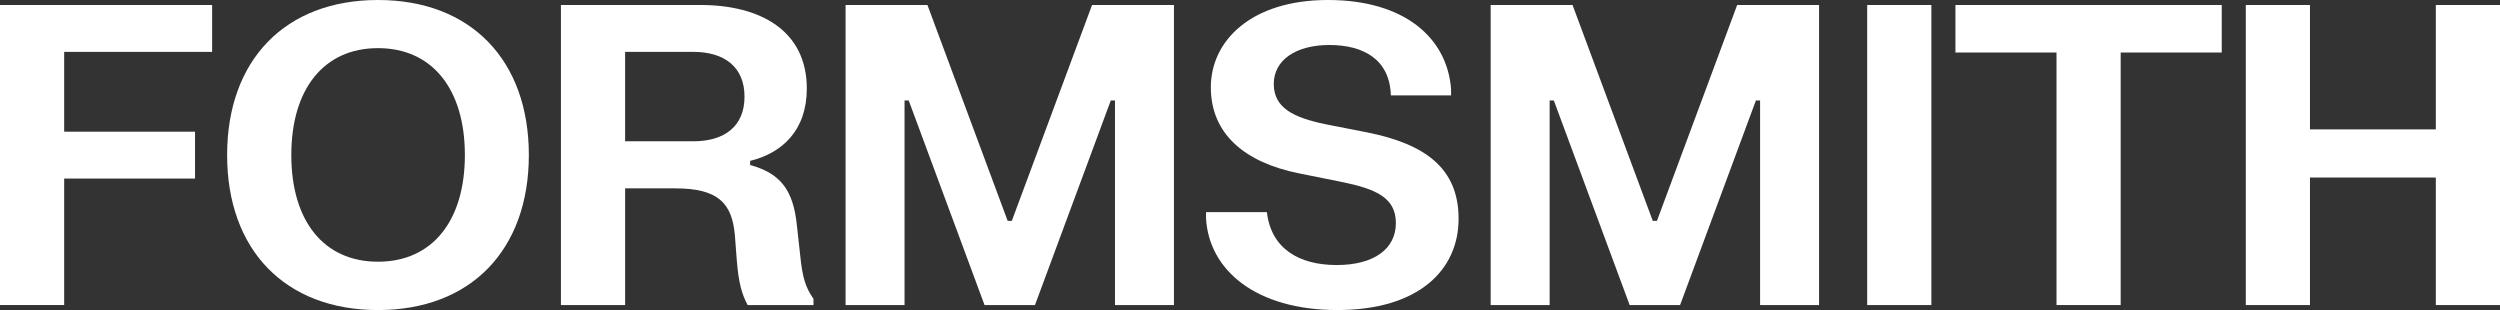
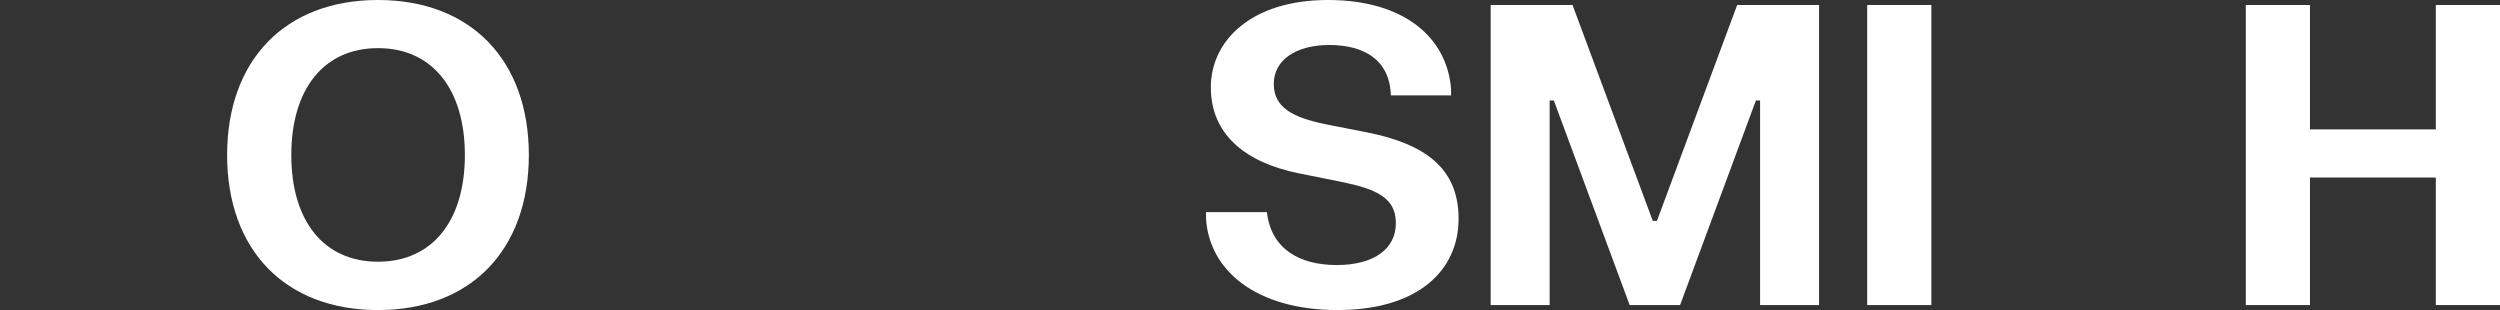
<svg xmlns="http://www.w3.org/2000/svg" viewBox="0 0 2305.41 285.92" data-name="Layer 1" id="Layer_1">
  <rect x="0" y="0" width="2305.41" height="285.92" fill="#333333" stroke="none" />
  <defs>
    <style>
      .cls-1 {
        fill: #fff;
      }
    </style>
  </defs>
  <path d="M348.56,0c85.7,0,139.12,55.53,139.12,142.96s-53.42,142.96-139.12,142.96-139.12-55.53-139.12-142.96S262.86,0,348.56,0ZM348.56,241.34c49.96,0,80.13-37.47,80.13-98.38s-30.17-98.57-80.13-98.57-79.93,37.66-79.93,98.57,29.98,98.38,79.93,98.38Z" class="cls-1" />
  <path d="M1224.57,0c71.09,0,110.1,35.36,113.56,82.24v5.76h-55.53c-.96-33.43-25.56-46.5-56.68-46.5s-51.3,14.03-51.3,35.93,17.87,30.93,47.46,37.08l39.2,7.69c52.07,10.57,83.78,32.28,83.78,79.55s-36.89,84.16-111.83,84.16-118.37-36.7-121.06-84.55v-5.76h56.11c3.84,33.63,29.59,48.81,64.37,48.81s54.57-15.18,54.57-38.62-18.06-31.51-50.15-38.05l-39.2-7.88c-50.53-10.18-81.28-36.7-81.28-79.36S1153.48,0,1224.57,0Z" class="cls-1" />
-   <path d="M0,4.61h195.61v43.23H59.18v73.59h120.67v43.23H59.18v116.63H0V4.61Z" class="cls-1" />
-   <path d="M738.05,236.73c1.92,18.45,4.61,28.25,12.11,38.81v5.76h-60.72c-5.57-10.57-8.26-20.37-9.99-41.12l-1.73-22.67c-2.5-30.55-15.76-43.81-55.15-43.81h-46.12v107.6h-59.18V4.61h128.74c55.15,0,98,23.64,98,77.05,0,38.62-22.87,59.57-52.26,66.68v3.84c29.21,7.88,39.77,24.6,43.04,54.96l3.27,29.59ZM576.45,47.85v82.43h63.03c28.44,0,47.08-13.64,47.08-41.12s-18.64-41.31-47.08-41.31h-63.03Z" class="cls-1" />
-   <path d="M779.74,4.61h75.51l73.98,199.07h3.84L1007.06,4.61h75.51v276.7h-54.38V92.62h-3.84l-69.94,188.69h-46.5l-69.94-188.69h-3.84v188.69h-54.38V4.61Z" class="cls-1" />
  <path d="M1374.64,4.61h75.51l73.98,199.07h3.84L1601.95,4.61h75.52v276.7h-54.38V92.62h-3.84l-69.94,188.69h-46.5l-69.94-188.69h-3.84v188.69h-54.38V4.61Z" class="cls-1" />
  <path d="M1721.86,4.61h59.18v276.7h-59.18V4.61Z" class="cls-1" />
-   <path d="M1803.23,4.61h245.57v43.81h-93.19v232.88h-59.18V48.42h-93.19V4.61Z" class="cls-1" />
  <path d="M2070.99,4.61h59.18v114.71h116.06V4.61h59.18v276.7h-59.18v-117.6h-116.06v117.6h-59.18V4.61Z" class="cls-1" />
</svg>